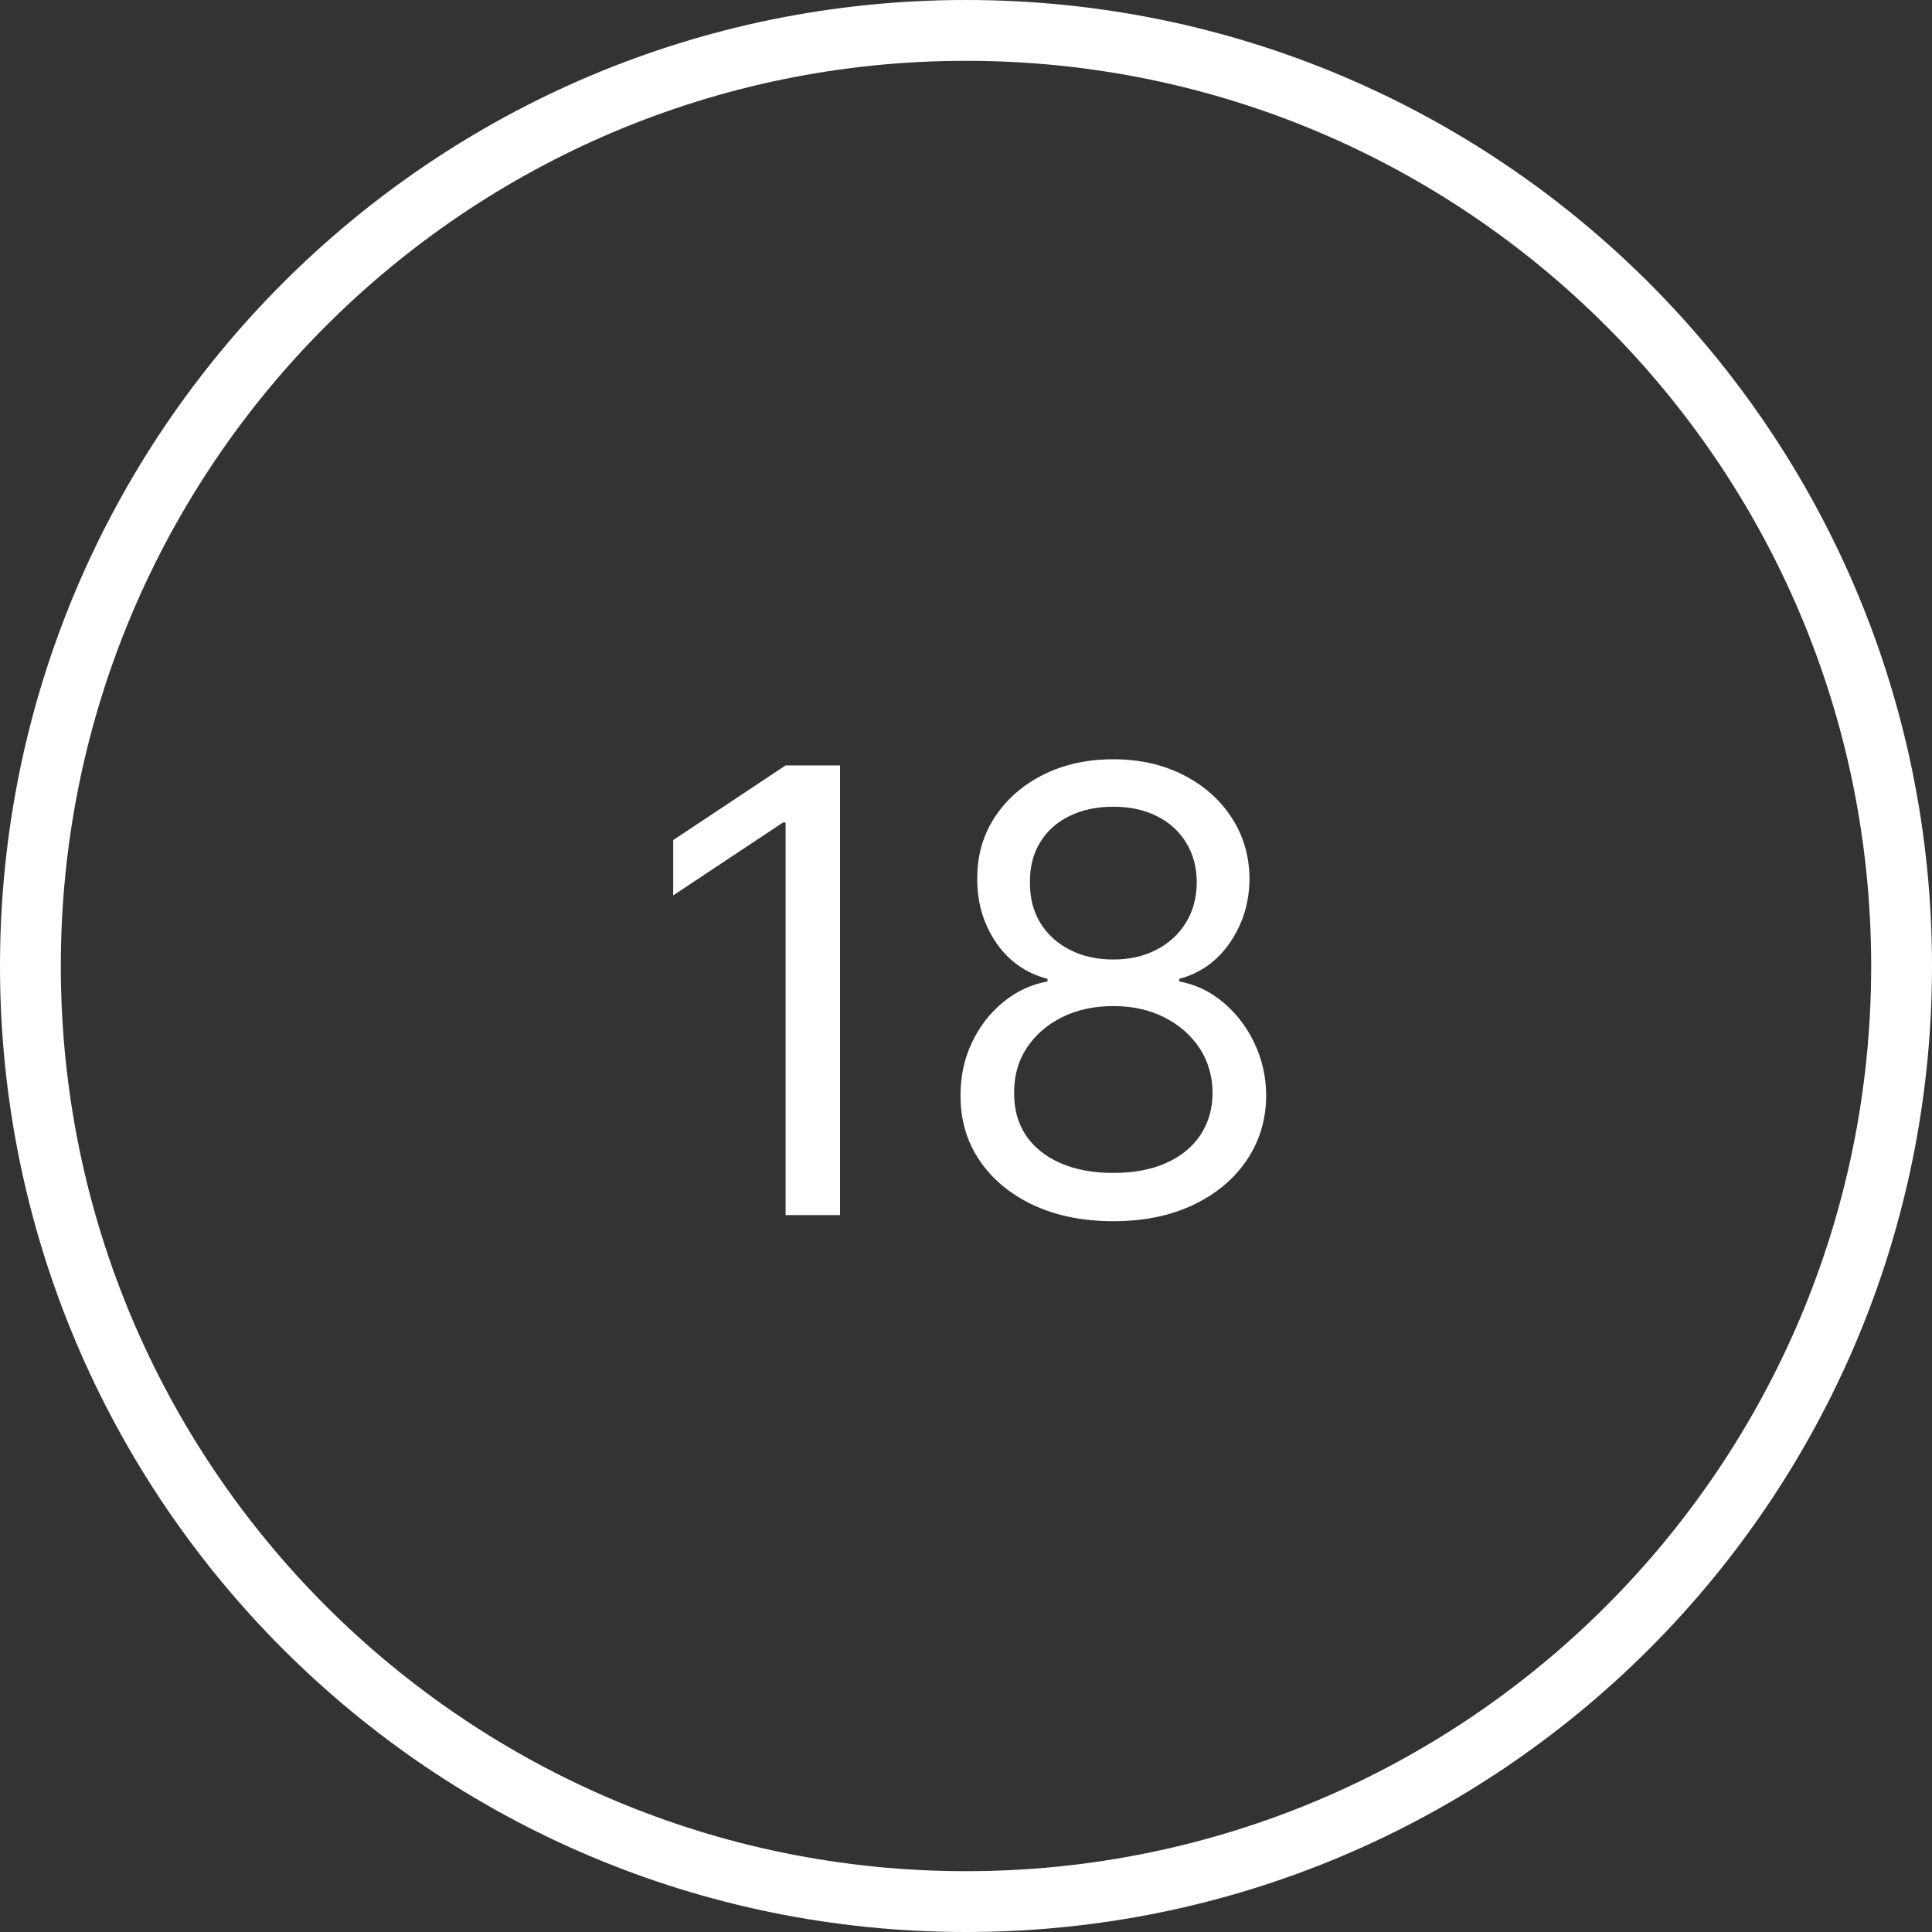
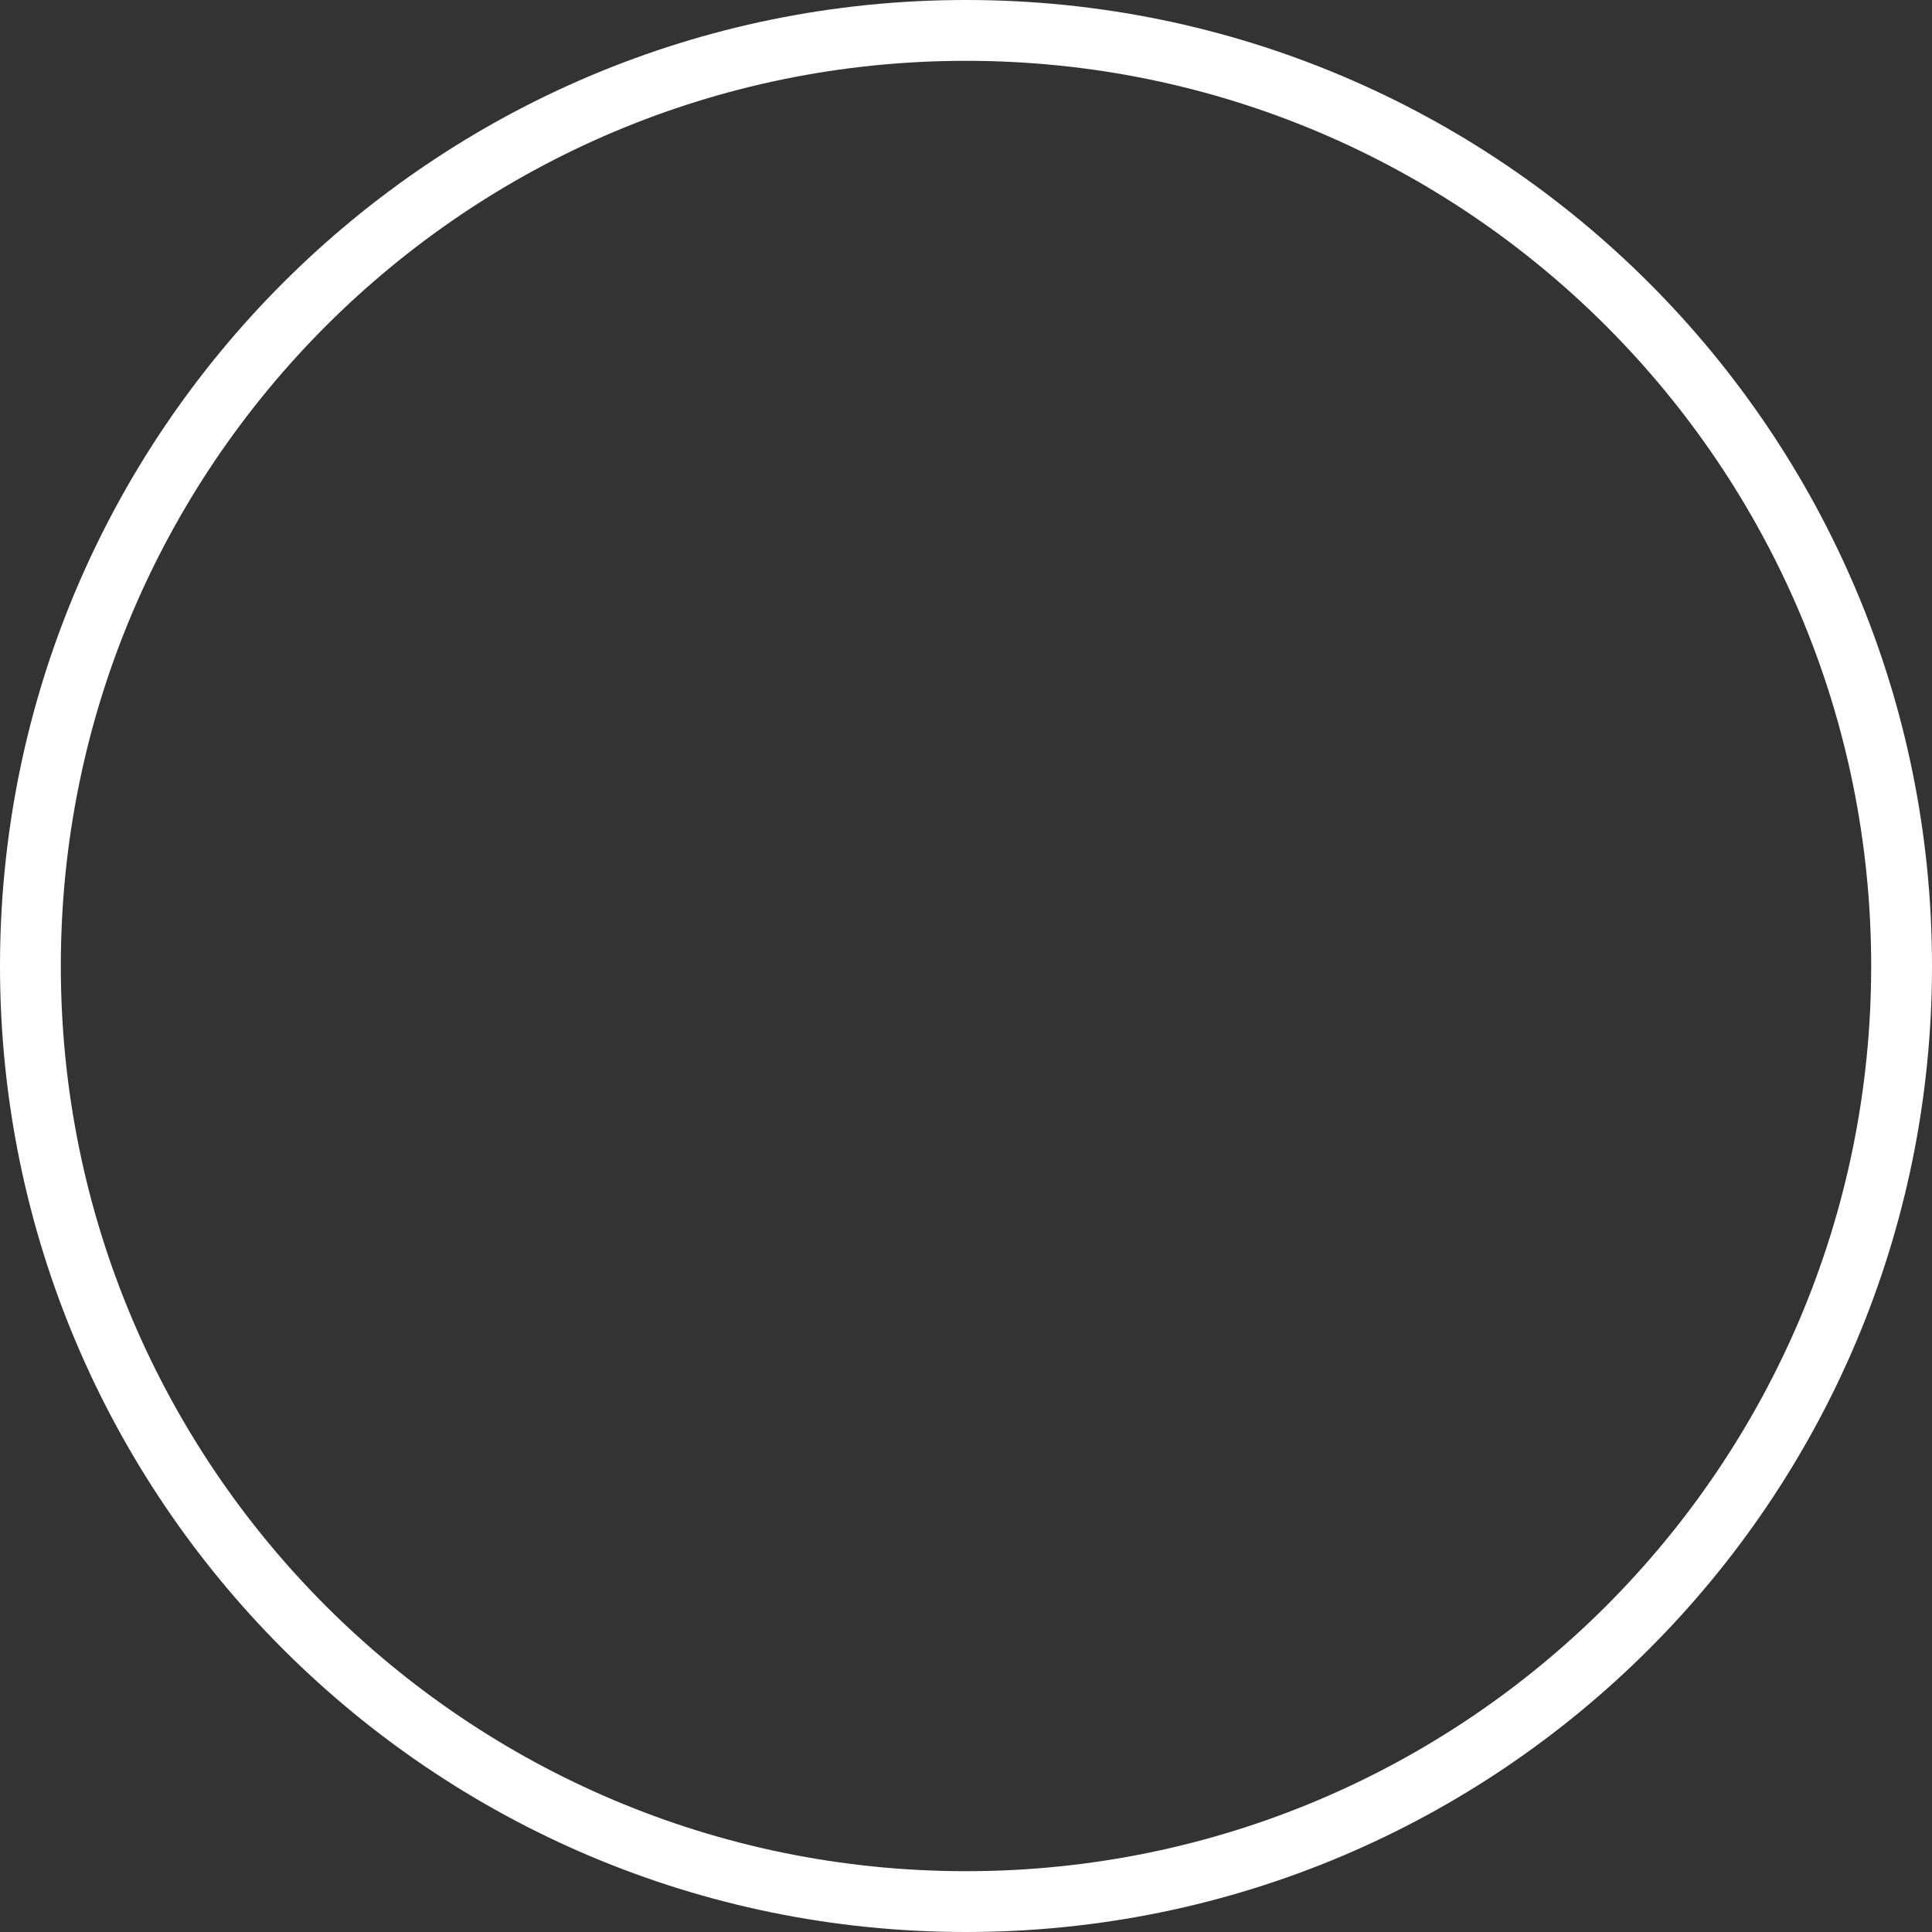
<svg xmlns="http://www.w3.org/2000/svg" width="50" height="50" viewBox="0 0 50 50" fill="none">
  <rect x="0" y="0" width="50" height="50" fill="#333333" stroke="none" />
-   <path d="M21.74 19.809V31.446H20.331V21.287H20.263L17.422 23.173V21.741L20.331 19.809H21.74Z" fill="white" />
-   <path d="M28.814 31.605C28.034 31.605 27.344 31.467 26.746 31.19C26.151 30.91 25.687 30.525 25.354 30.037C25.02 29.544 24.856 28.984 24.859 28.355C24.856 27.863 24.952 27.408 25.149 26.991C25.346 26.571 25.615 26.221 25.956 25.94C26.301 25.656 26.685 25.476 27.109 25.4V25.332C26.553 25.188 26.109 24.876 25.78 24.395C25.45 23.91 25.287 23.359 25.291 22.741C25.287 22.15 25.437 21.622 25.74 21.156C26.043 20.69 26.46 20.323 26.99 20.054C27.524 19.785 28.132 19.65 28.814 19.65C29.488 19.65 30.09 19.785 30.621 20.054C31.151 20.323 31.568 20.69 31.871 21.156C32.178 21.622 32.333 22.15 32.337 22.741C32.333 23.359 32.164 23.91 31.831 24.395C31.501 24.876 31.064 25.188 30.518 25.332V25.4C30.939 25.476 31.318 25.656 31.655 25.94C31.992 26.221 32.261 26.571 32.462 26.991C32.662 27.408 32.765 27.863 32.769 28.355C32.765 28.984 32.594 29.544 32.257 30.037C31.924 30.525 31.46 30.91 30.865 31.19C30.274 31.467 29.59 31.605 28.814 31.605ZM28.814 30.355C29.34 30.355 29.795 30.27 30.178 30.099C30.56 29.929 30.856 29.688 31.064 29.378C31.272 29.067 31.378 28.703 31.382 28.287C31.378 27.847 31.265 27.459 31.041 27.122C30.818 26.785 30.513 26.52 30.126 26.326C29.744 26.133 29.306 26.037 28.814 26.037C28.318 26.037 27.875 26.133 27.484 26.326C27.098 26.52 26.793 26.785 26.57 27.122C26.35 27.459 26.242 27.847 26.246 28.287C26.242 28.703 26.342 29.067 26.547 29.378C26.755 29.688 27.053 29.929 27.439 30.099C27.825 30.27 28.284 30.355 28.814 30.355ZM28.814 24.832C29.231 24.832 29.6 24.749 29.922 24.582C30.248 24.416 30.503 24.183 30.689 23.883C30.875 23.584 30.969 23.234 30.973 22.832C30.969 22.438 30.876 22.096 30.695 21.804C30.513 21.508 30.261 21.281 29.939 21.122C29.617 20.959 29.242 20.878 28.814 20.878C28.378 20.878 27.998 20.959 27.672 21.122C27.346 21.281 27.094 21.508 26.916 21.804C26.738 22.096 26.651 22.438 26.655 22.832C26.651 23.234 26.74 23.584 26.922 23.883C27.108 24.183 27.363 24.416 27.689 24.582C28.015 24.749 28.39 24.832 28.814 24.832Z" fill="white" />
  <path fill-rule="evenodd" clip-rule="evenodd" d="M50 25C50 11.193 38.807 0 25 0C11.193 0 0 11.193 0 25C0 38.807 11.193 50 25 50C38.807 50 50 38.807 50 25ZM1.574 25C1.574 12.062 12.062 1.574 25 1.574C37.938 1.574 48.426 12.062 48.426 25C48.426 37.938 37.938 48.426 25 48.426C12.062 48.426 1.574 37.938 1.574 25Z" fill="white" />
</svg>